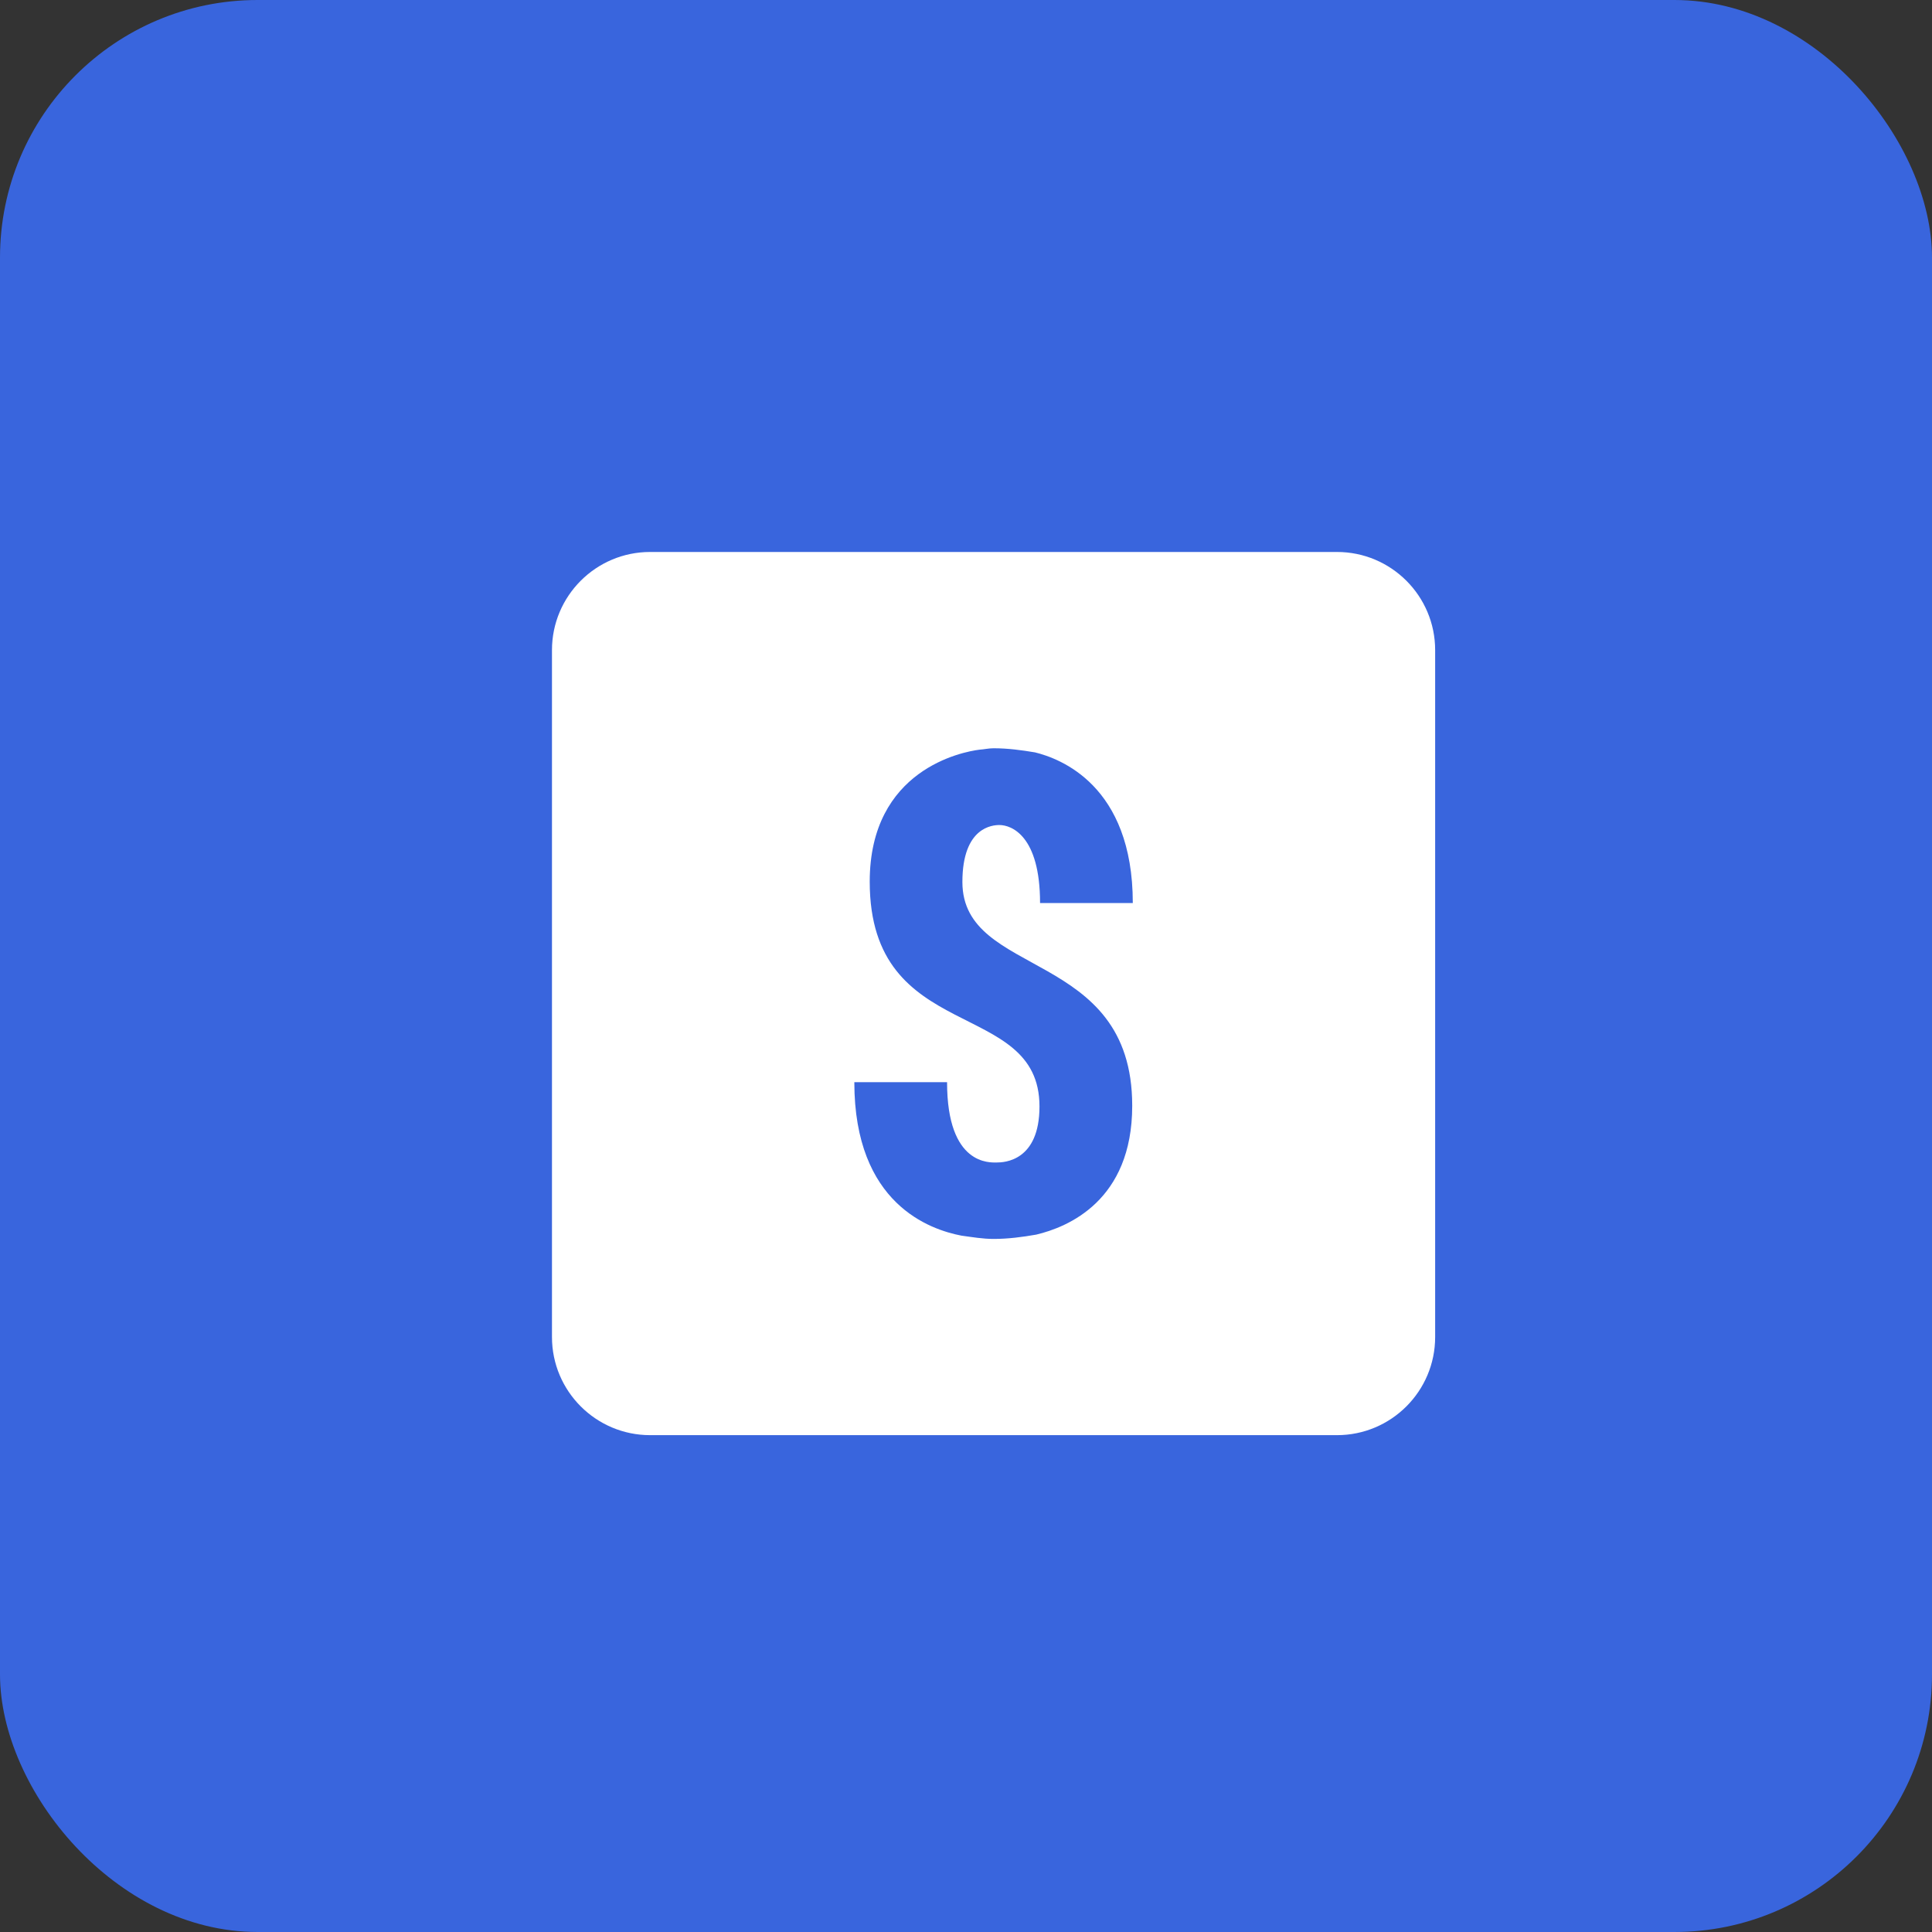
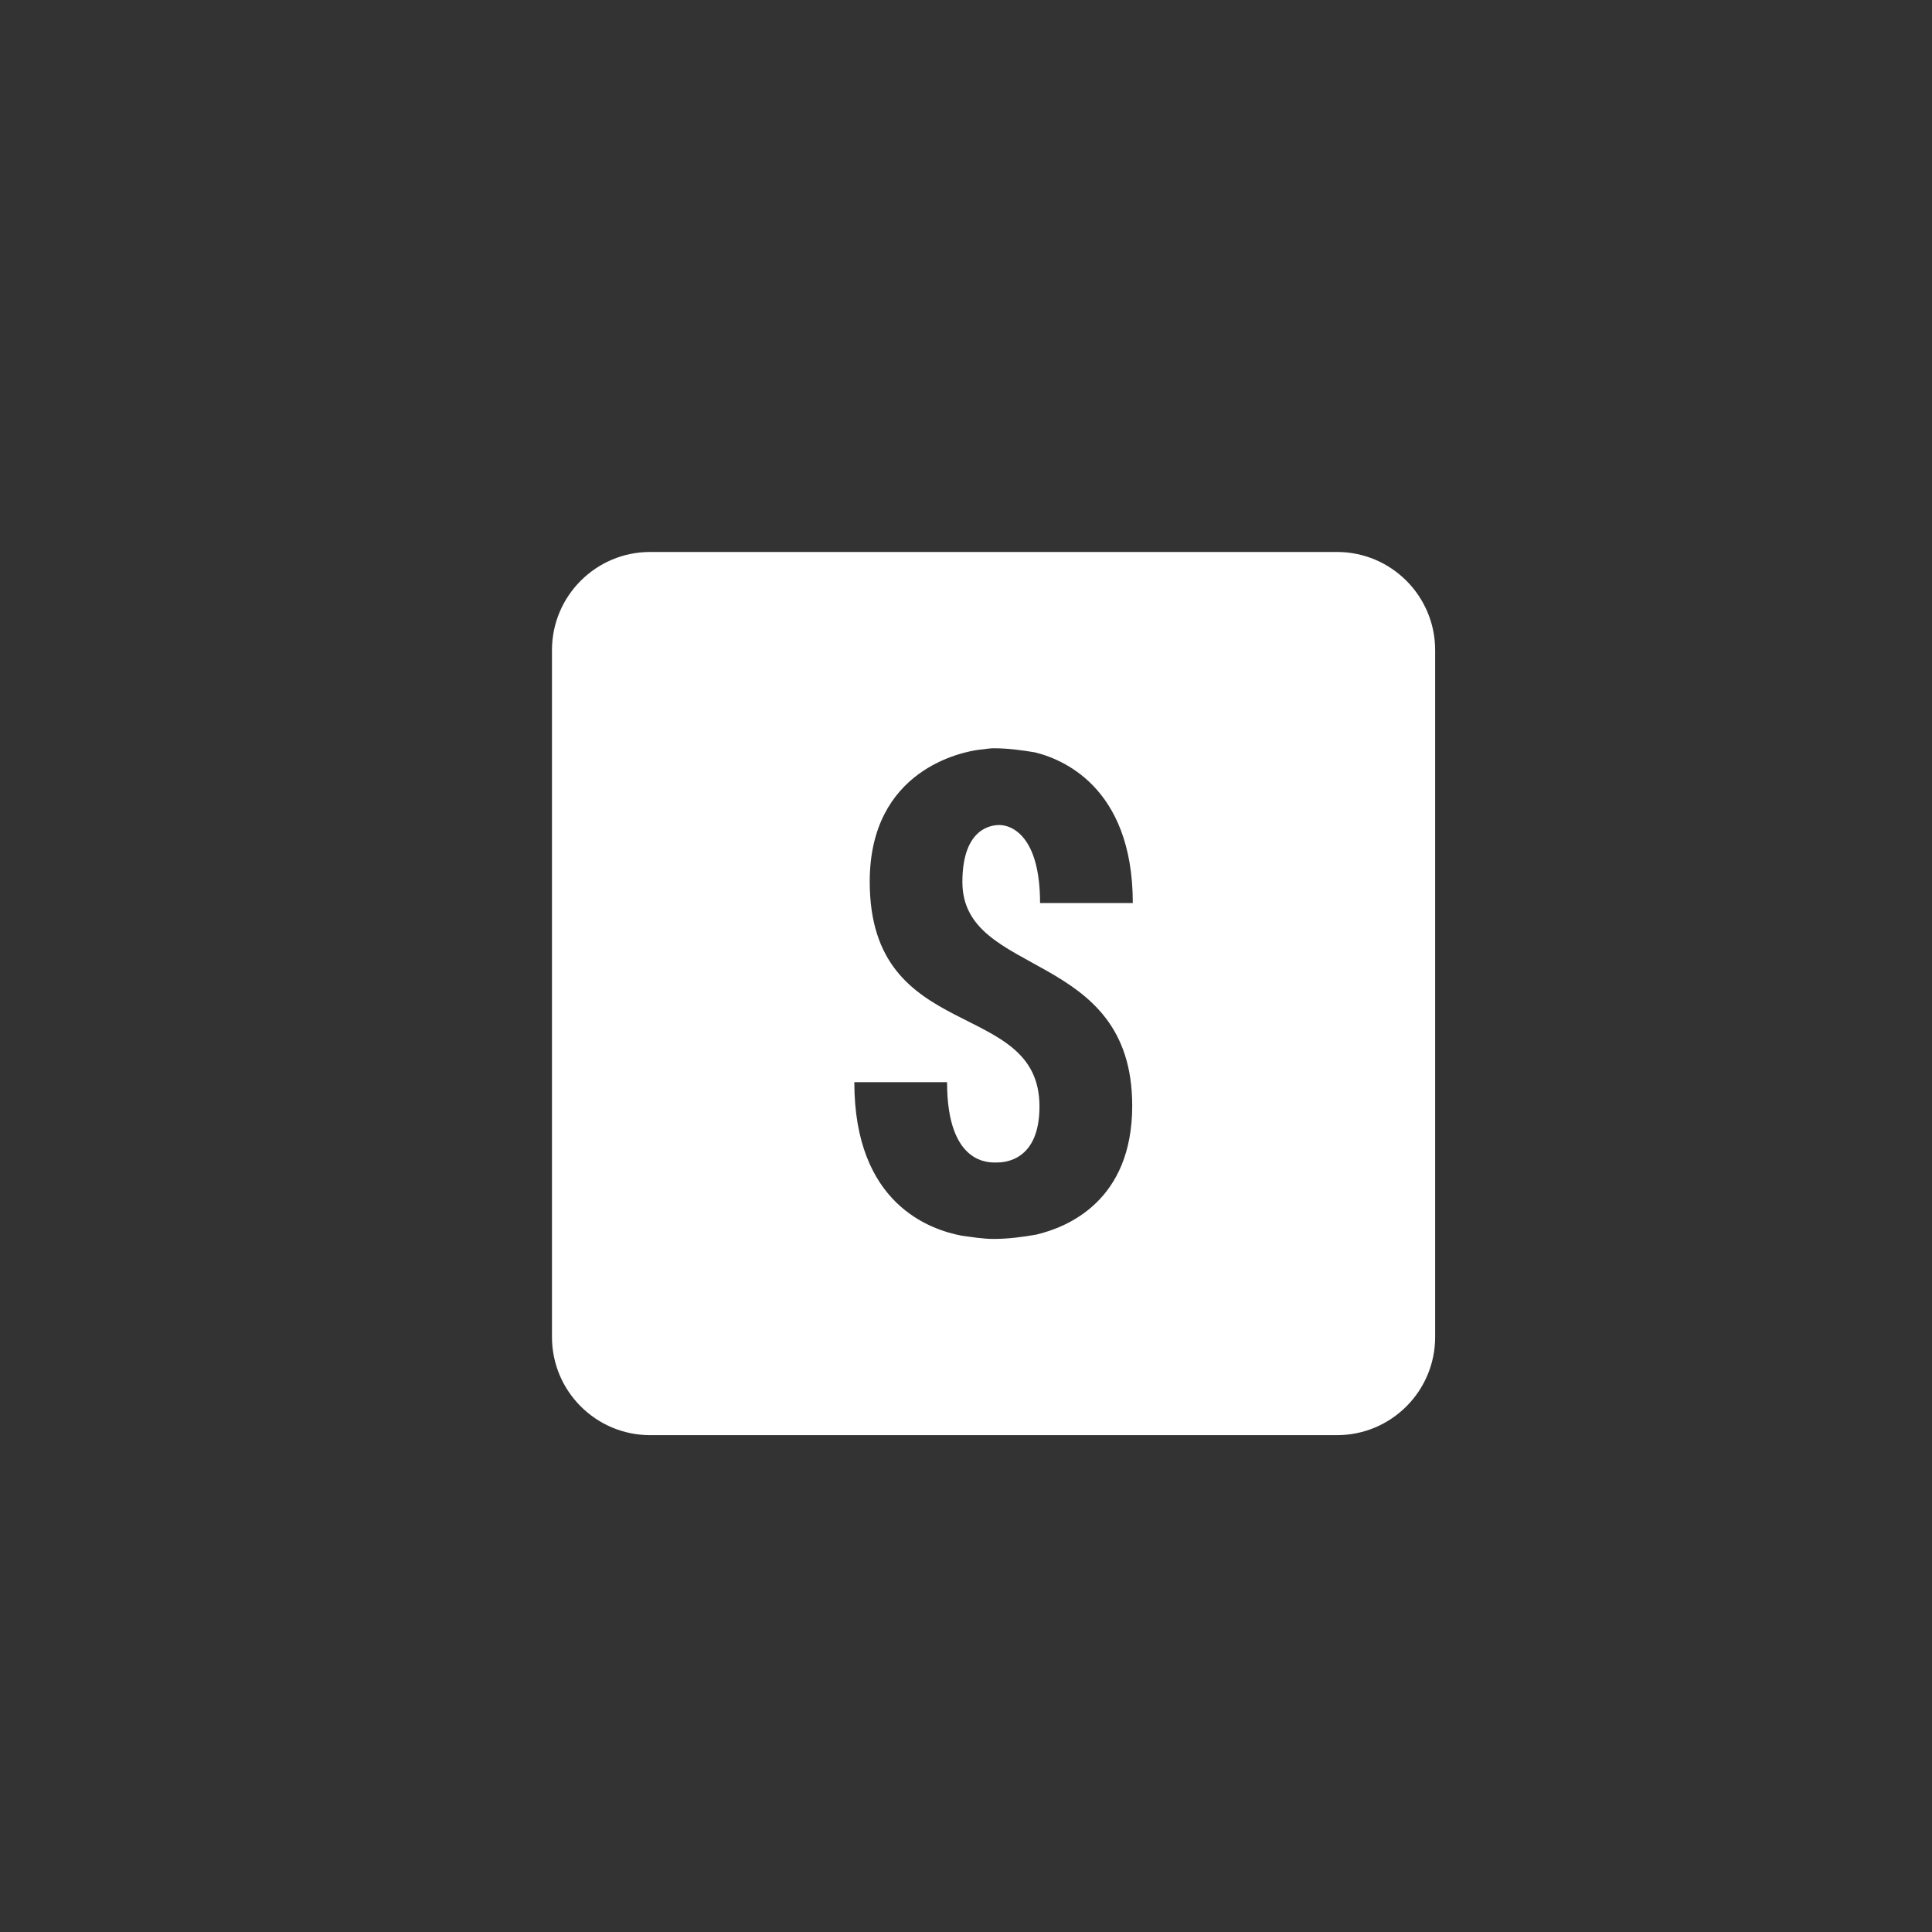
<svg xmlns="http://www.w3.org/2000/svg" width="30px" height="30px" viewBox="0 0 30 30" version="1.1">
  <rect x="0" y="0" width="30" height="30" fill="#333333" stroke="none" />
  <title>10AD6367-653C-4E7D-9493-C071C407B629</title>
  <g id="V1" stroke="none" stroke-width="1" fill="none" fill-rule="evenodd">
    <g id="Home" transform="translate(-240, -2770)">
      <g id="Group-17" transform="translate(240, 2770)">
-         <rect id="Rectangle-Copy-3" fill="#3965DD" x="0" y="0" width="30" height="30" rx="4" />
        <g id="icons8-stripe" transform="translate(8.571, 8.571)" fill="#FFFFFF" fill-rule="nonzero">
          <path d="M12.19,0 L1.524,0 C0.683,0 0,0.683 0,1.524 L0,12.19 C0,13.031 0.683,13.714 1.524,13.714 L12.19,13.714 C13.031,13.714 13.714,13.031 13.714,12.19 L13.714,1.524 C13.714,0.683 13.031,0 12.19,0 Z M9.01,8.599 C9.01,10.075 8.008,10.484 7.52,10.6 C7.304,10.638 7.084,10.667 6.857,10.667 C6.686,10.667 6.523,10.638 6.358,10.616 C5.876,10.523 4.695,10.129 4.695,8.233 L6.135,8.233 C6.135,9.534 6.806,9.48 6.908,9.48 C7.02,9.48 7.57,9.46 7.57,8.61 C7.57,6.911 4.934,7.665 4.934,5.119 C4.934,3.374 6.38,3.102 6.638,3.07 L6.638,3.07 C6.712,3.065 6.782,3.048 6.857,3.048 C7.078,3.048 7.291,3.077 7.501,3.112 C7.883,3.206 9.019,3.618 9.019,5.451 L7.579,5.451 C7.579,4.405 7.134,4.24 6.948,4.24 C6.846,4.24 6.373,4.267 6.373,5.125 C6.374,6.624 9.01,6.157 9.01,8.599 Z" id="Shape" />
        </g>
      </g>
    </g>
  </g>
</svg>